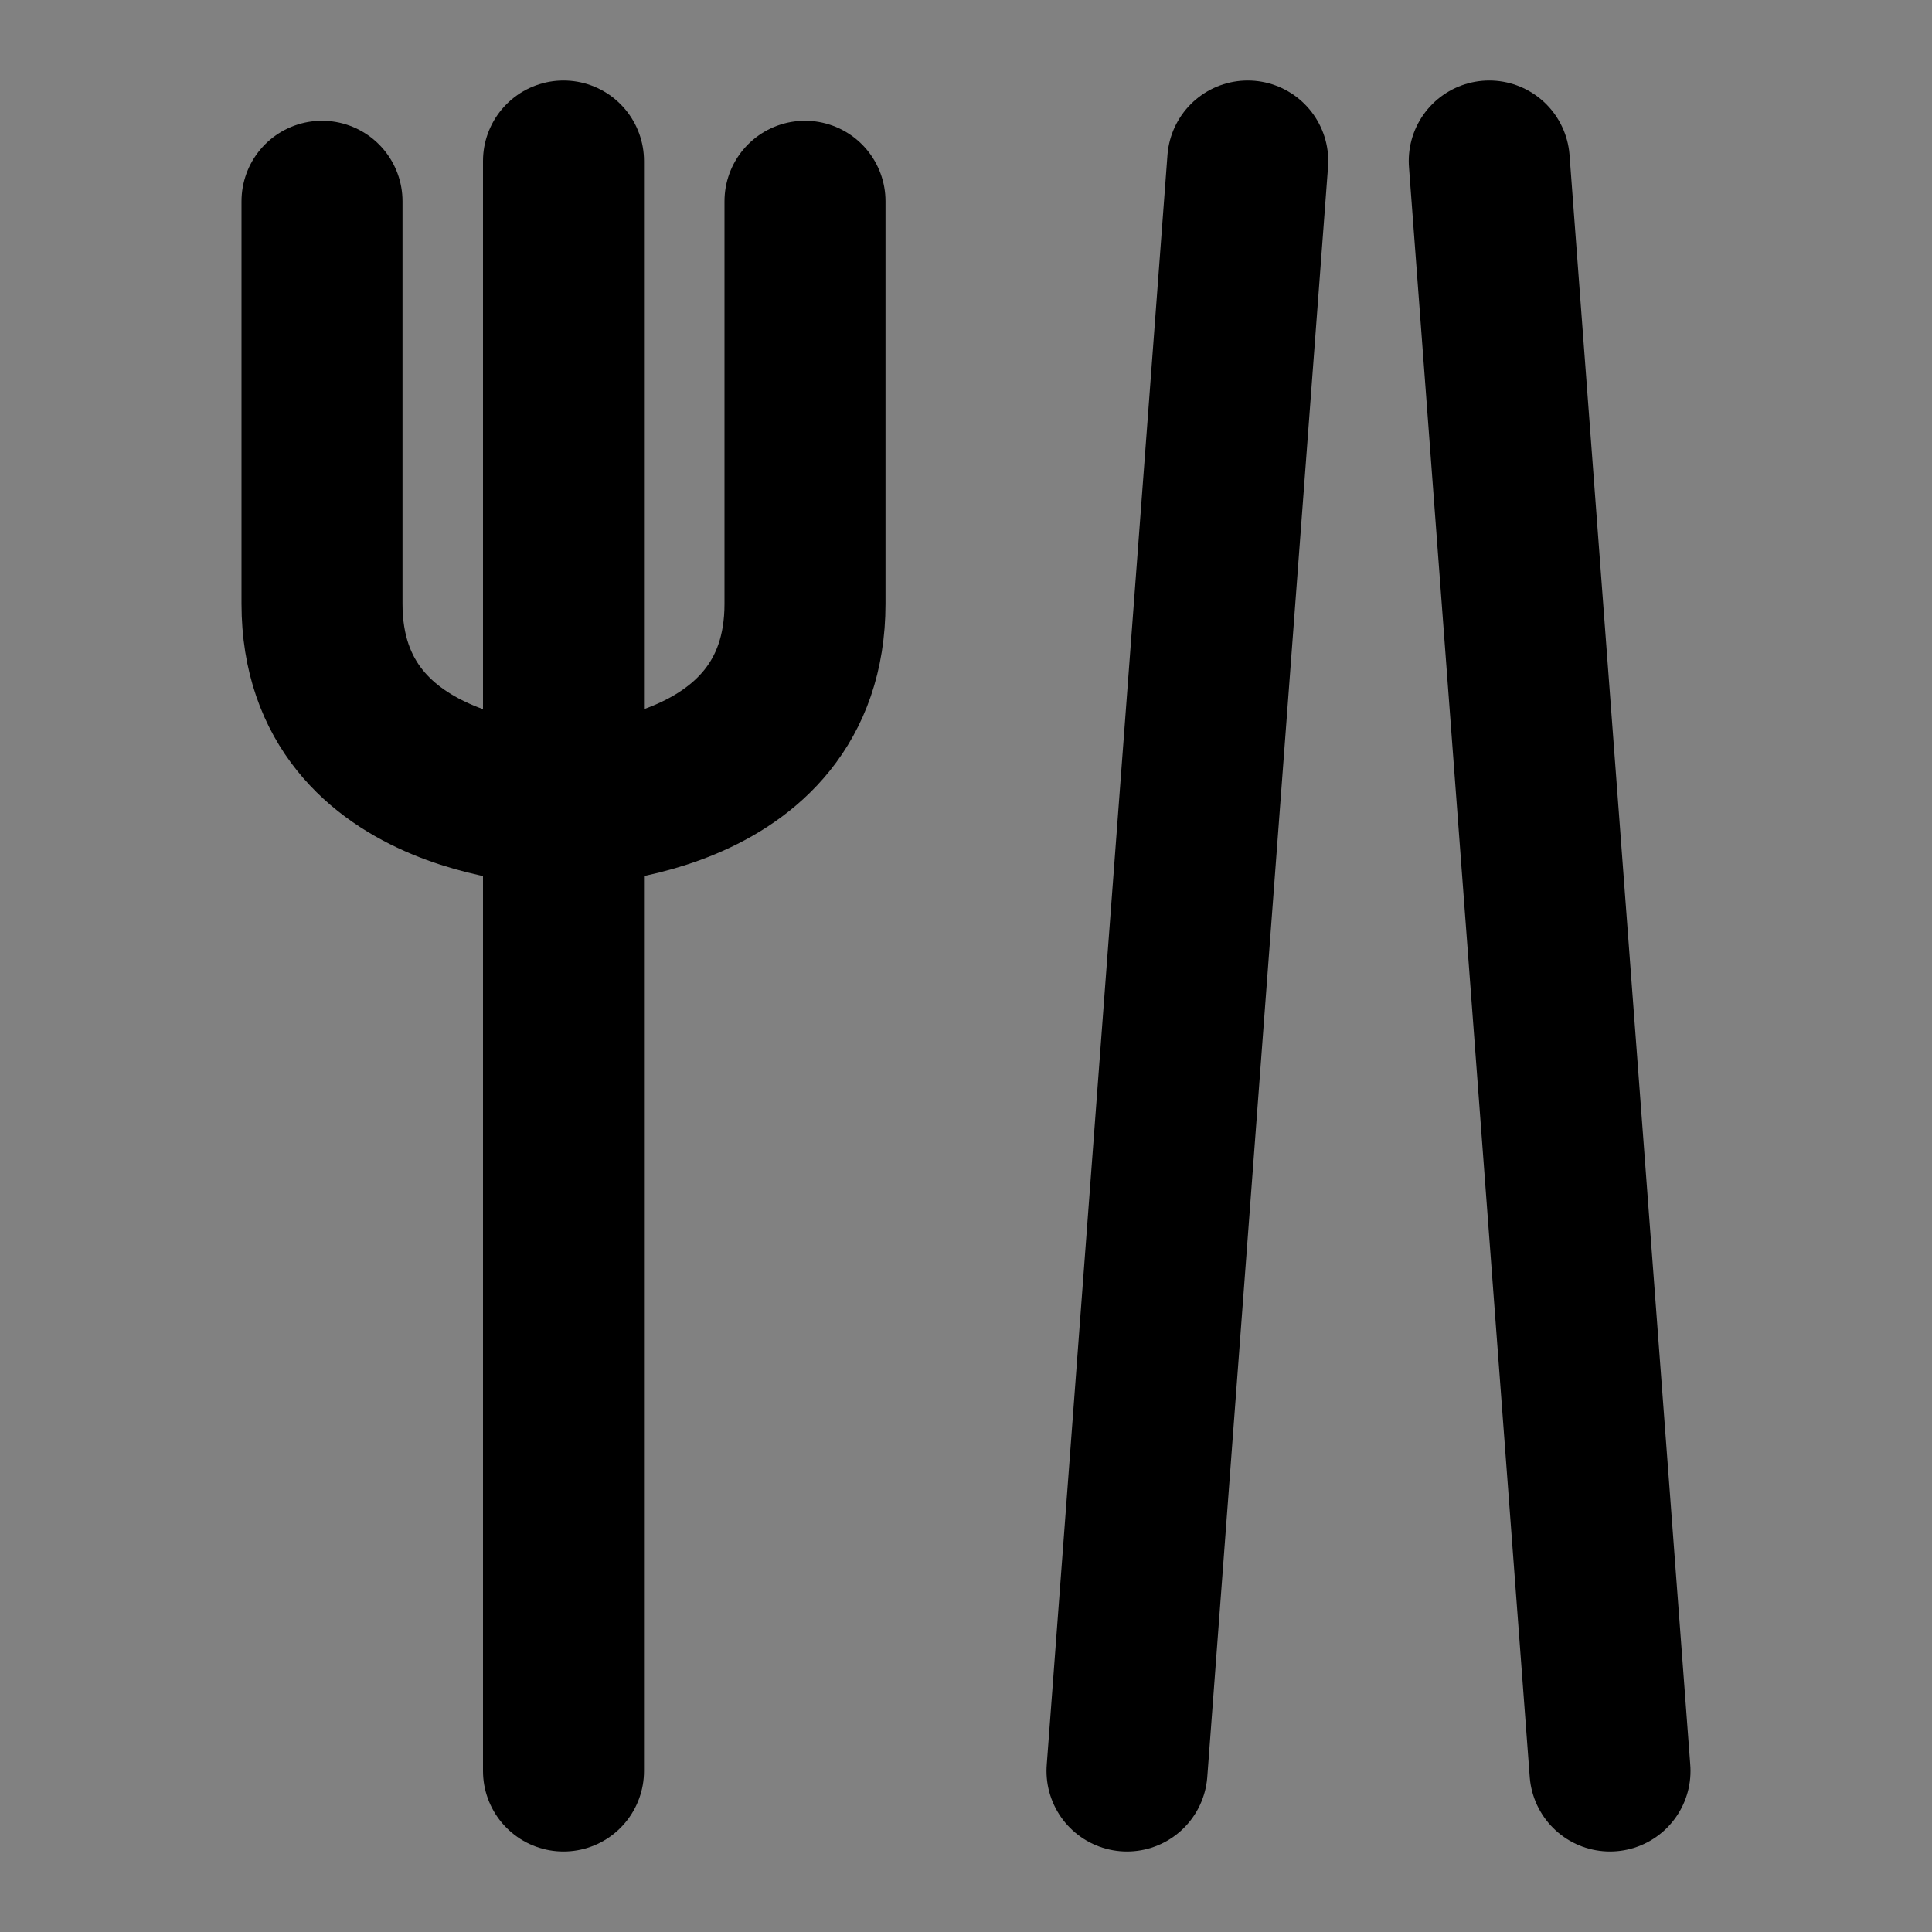
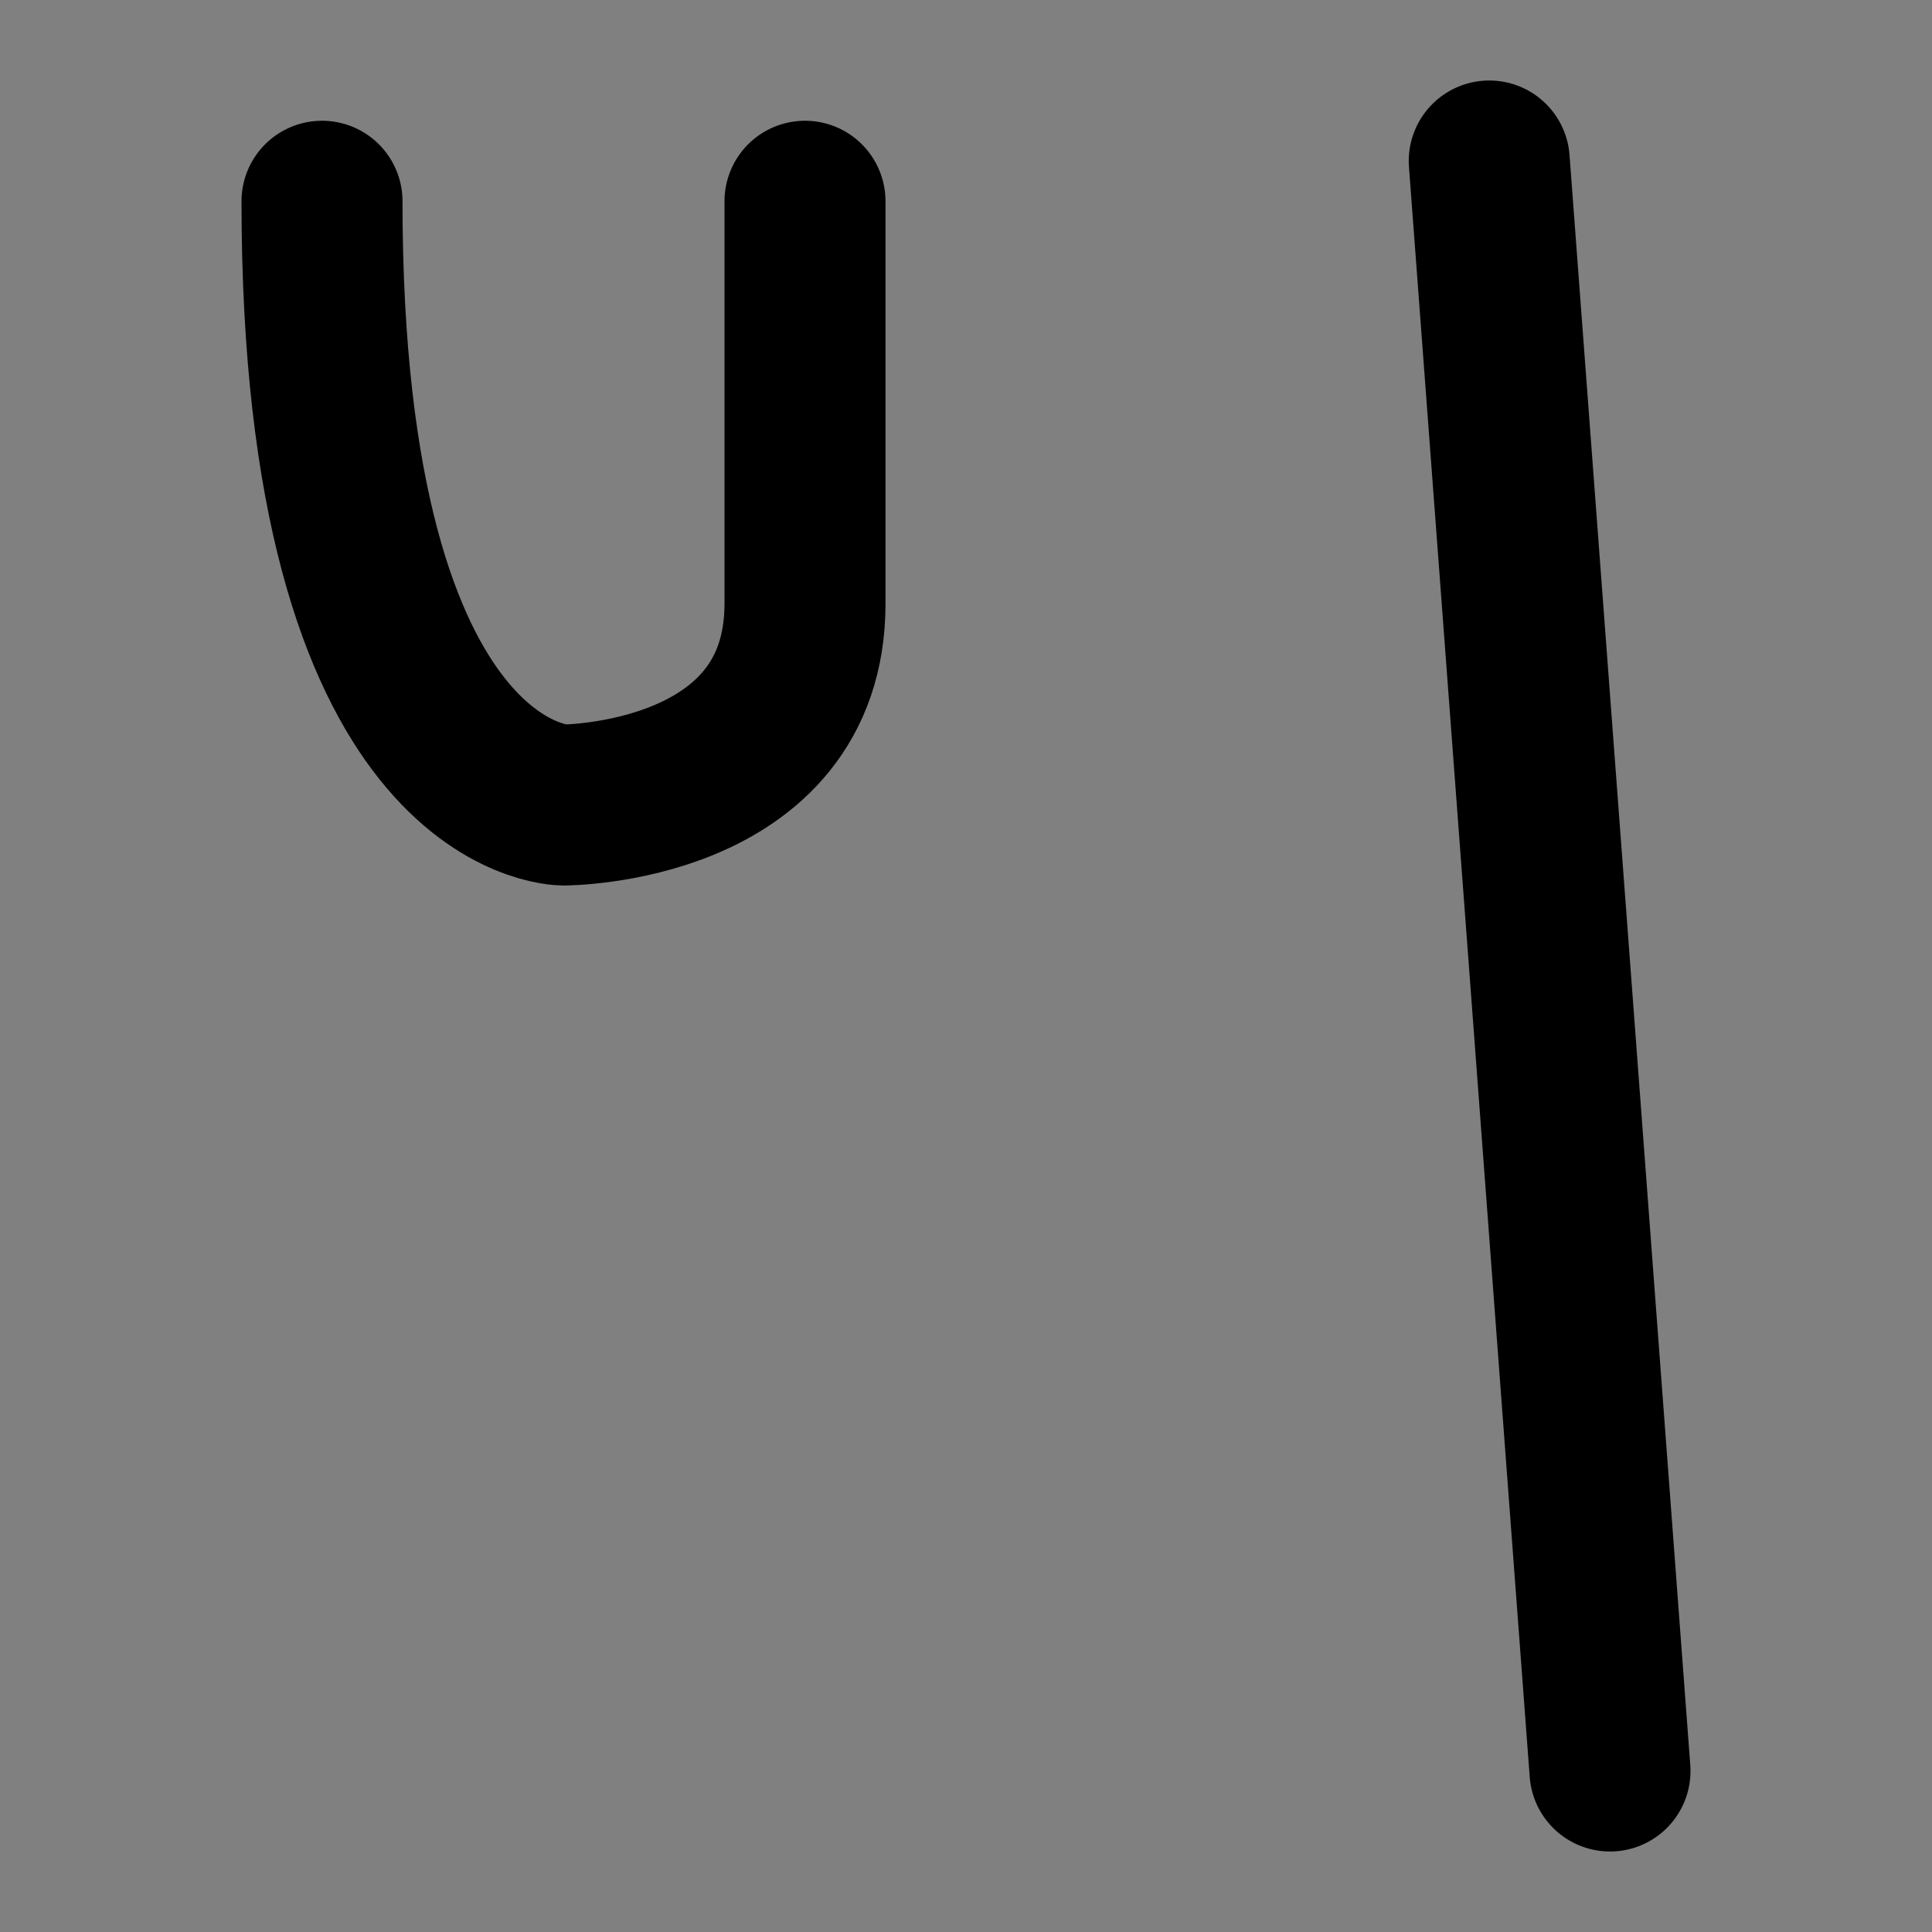
<svg xmlns="http://www.w3.org/2000/svg" width="800px" height="800px" viewBox="0 0 48 48" fill="none">
  <rect x="0" y="0" width="48" height="48" fill="#808080" stroke="none" />
-   <rect width="48" height="48" fill="white" fill-opacity="0.01" />
-   <path d="M14 4V44" stroke="#000000" stroke-width="4" stroke-linecap="round" stroke-linejoin="round" />
-   <path d="M8 5V15C8 20 14 20 14 20C14 20 20 20 20 15V5" stroke="#000000" stroke-width="4" stroke-linecap="round" stroke-linejoin="round" />
+   <path d="M8 5C8 20 14 20 14 20C14 20 20 20 20 15V5" stroke="#000000" stroke-width="4" stroke-linecap="round" stroke-linejoin="round" />
  <path d="M37 4L40 44" stroke="#000000" stroke-width="4" stroke-linecap="round" stroke-linejoin="round" />
-   <path d="M31 4L28 44" stroke="#000000" stroke-width="4" stroke-linecap="round" stroke-linejoin="round" />
</svg>